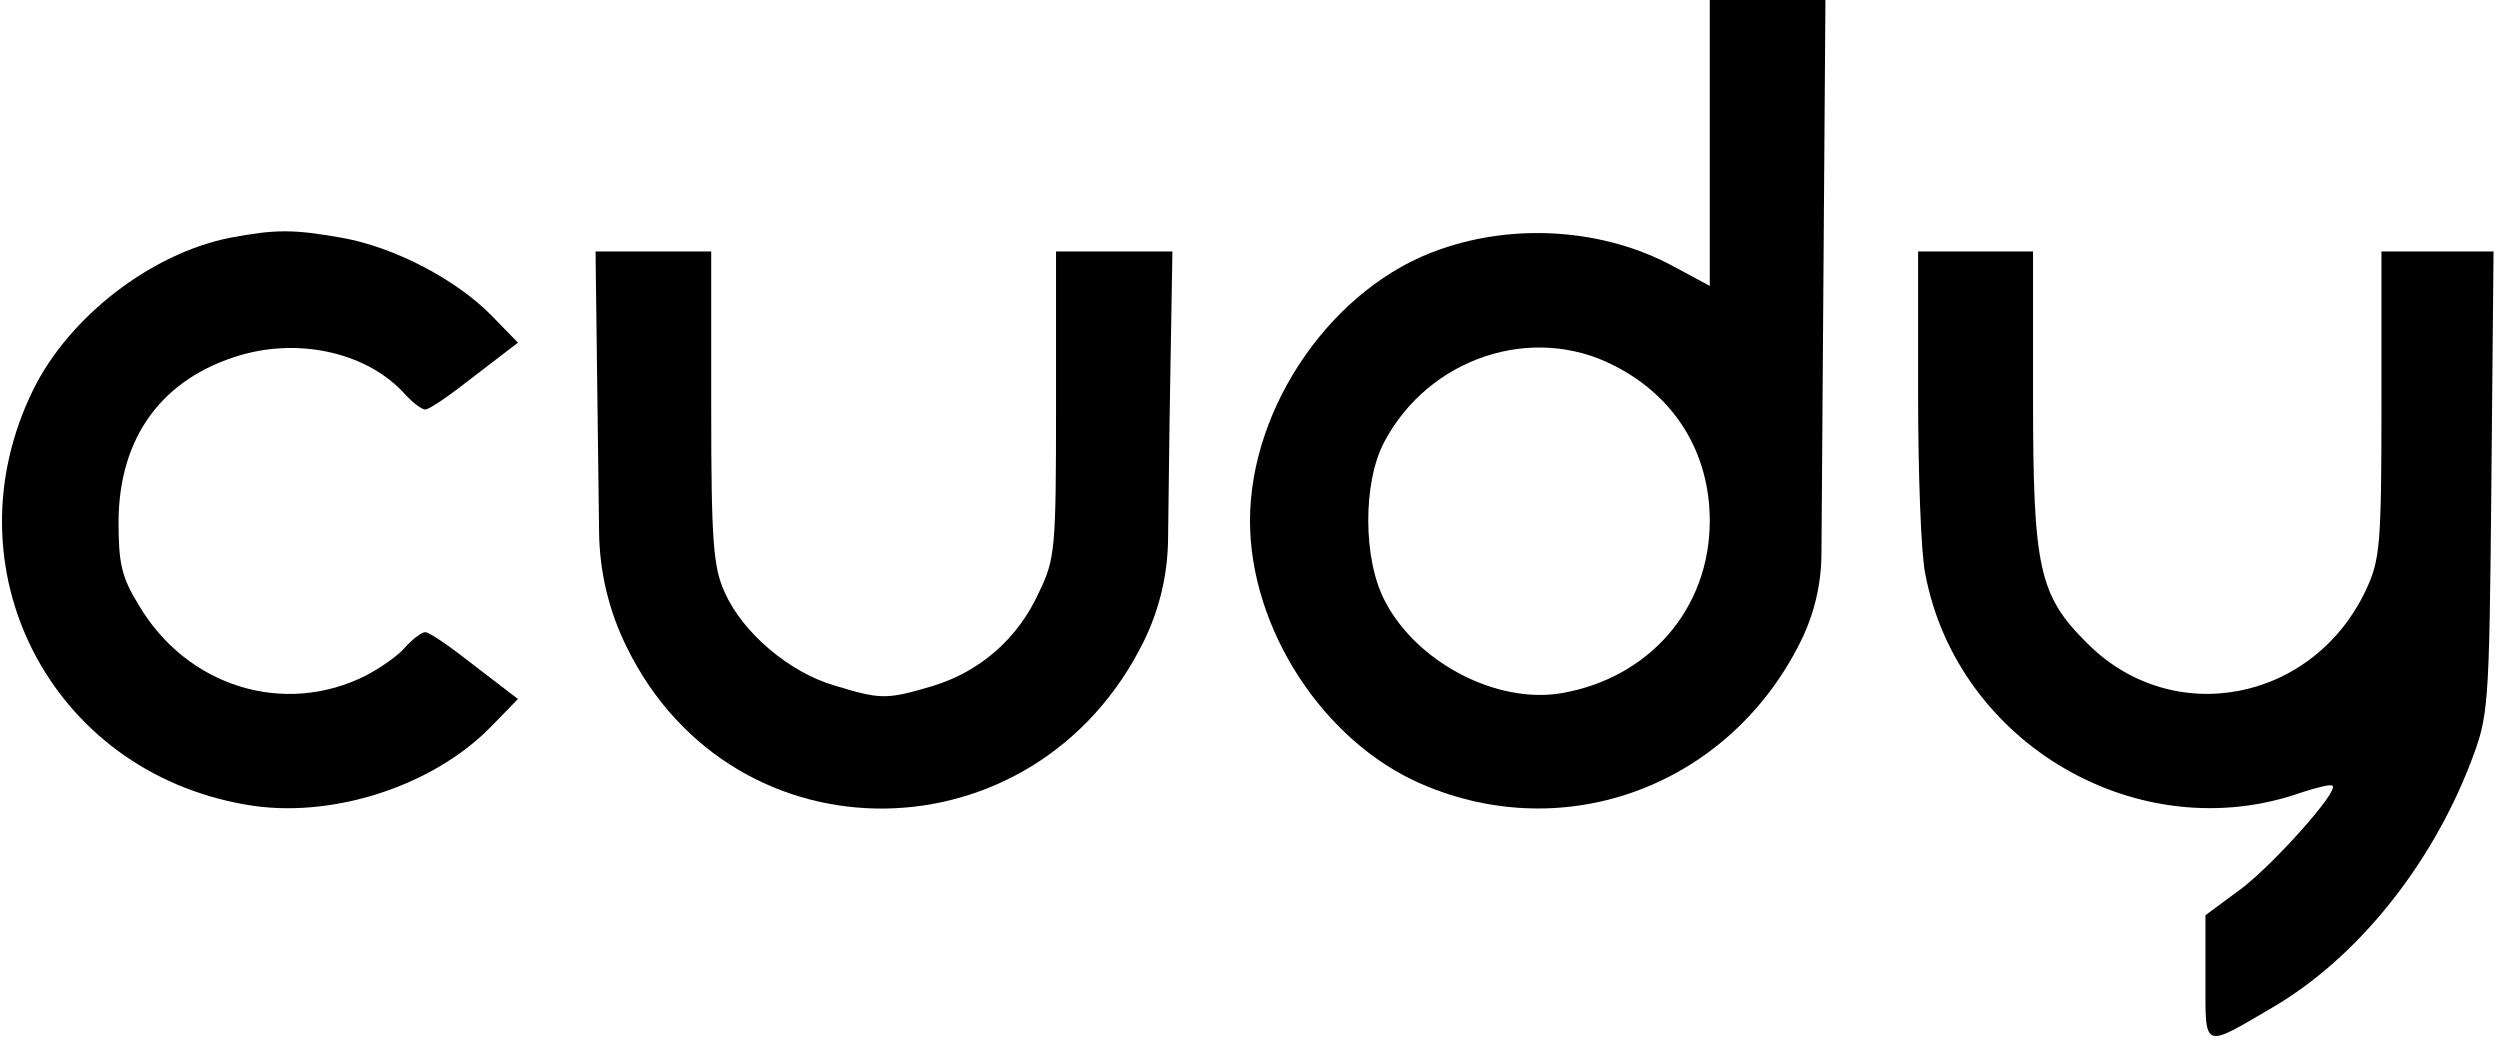
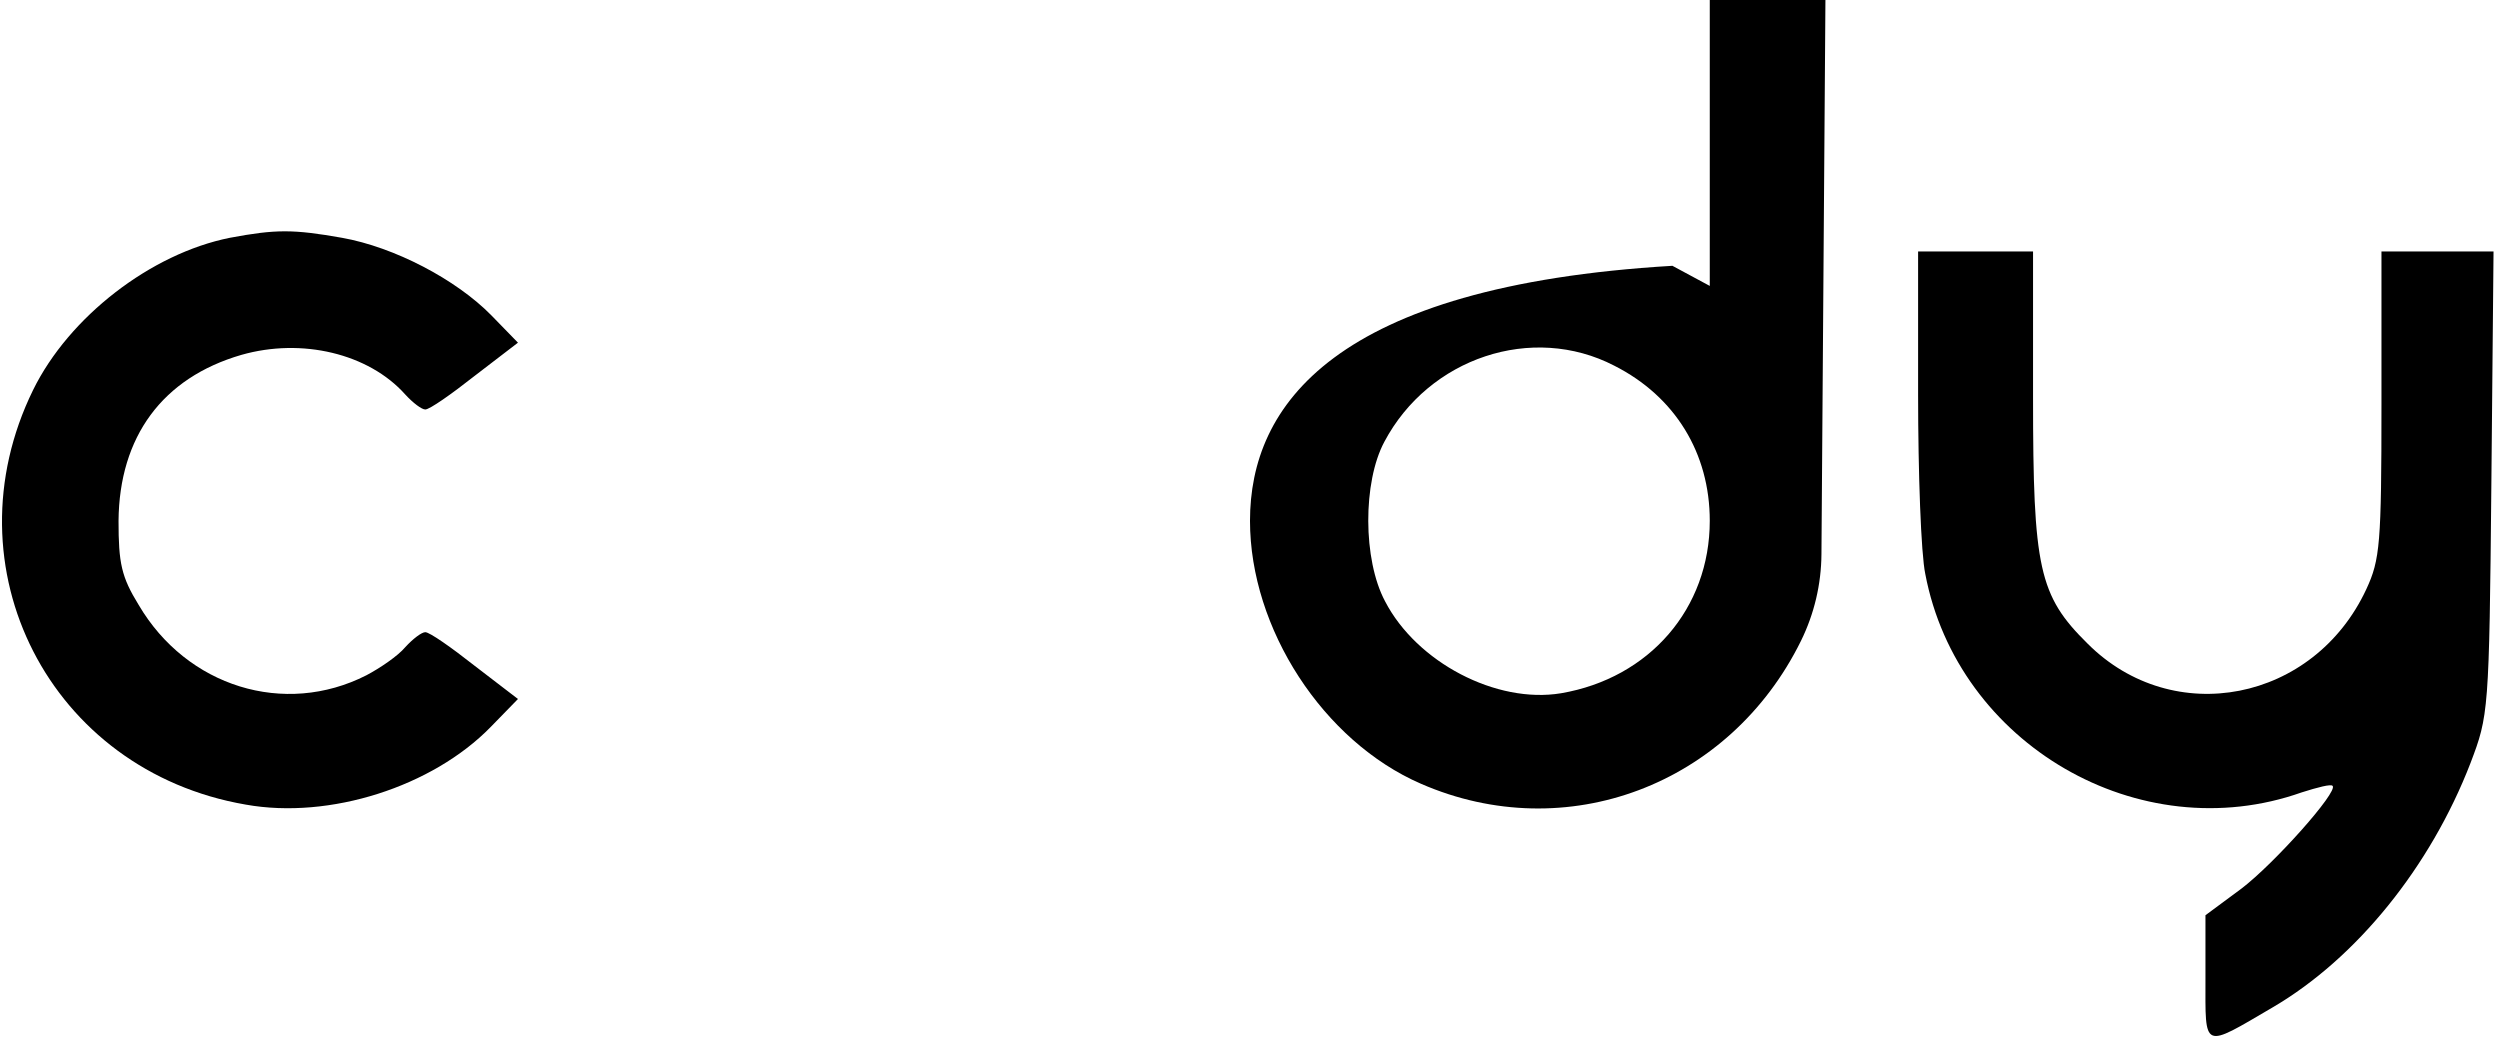
<svg xmlns="http://www.w3.org/2000/svg" width="348" height="145" viewBox="0 0 348 145" fill="none">
-   <path d="M238 19.9V39.8L232.8 37C223.3 31.9 211 31 200.5 34.7C185.6 39.8 174 56.5 174 72.5C174 87.5 184.2 103.2 197.8 109.1C218 117.9 240.8 109.3 250.7 89.2V89.2C252.543 85.448 253.516 81.329 253.546 77.15L253.8 41.7L254.1 -1.52588e-05H246H238V19.9ZM224.7 50.9C233.2 55.2 238 63.1 238 72.5C238 84.7 229.6 94.4 217.3 96.5C208.3 98 197.2 92.2 192.8 83.7C189.7 77.9 189.7 67.1 192.7 61.5C198.9 49.8 213.3 45 224.7 50.9Z" fill="black" />
+   <path d="M238 19.9V39.8L232.8 37C185.6 39.8 174 56.5 174 72.5C174 87.5 184.2 103.2 197.8 109.1C218 117.9 240.8 109.3 250.7 89.2V89.2C252.543 85.448 253.516 81.329 253.546 77.15L253.8 41.7L254.1 -1.52588e-05H246H238V19.9ZM224.7 50.9C233.2 55.2 238 63.1 238 72.5C238 84.7 229.6 94.4 217.3 96.5C208.3 98 197.2 92.2 192.8 83.7C189.7 77.9 189.7 67.1 192.7 61.5C198.9 49.8 213.3 45 224.7 50.9Z" fill="black" />
  <path d="M32 33.1C21 35.3 9.6 44.1 4.6 54.3C-7.5 79 6.9 107.3 34.2 112C45.9 114.1 60.2 109.5 68.3 101.2L72.1 97.3L66.1 92.7C62.8 90.1 59.8 88 59.2 88C58.7 88 57.5 88.9 56.4 90.1C55.4 91.3 52.9 93 51 94C39.6 99.8 26 95.6 19.3 84.2C16.9 80.3 16.5 78.4 16.5 72.5C16.6 60.8 22.6 52.6 33.6 49.4C42 47 51.3 49.2 56.4 54.9C57.5 56.1 58.7 57 59.2 57C59.8 57 62.8 54.9 66.1 52.3L72.1 47.7L68.4 43.9C63.5 38.9 54.9 34.4 47.6 33.1C40.8 31.9 38.4 31.9 32 33.1Z" fill="black" />
-   <path d="M83.2 58.8L83.393 74.104C83.463 79.695 84.799 85.198 87.3 90.2V90.2C102.2 120.4 144.1 119.9 159.2 89.3V89.3C161.372 84.889 162.532 80.049 162.594 75.132L162.8 58.8L163.2 35H155.1H147V56.2C147 76.4 146.9 77.8 144.6 82.5C141.7 88.9 136.4 93.5 129.8 95.5C123.4 97.4 122.6 97.4 116.1 95.4C109.9 93.6 103.4 88.1 100.9 82.5C99.3 79 99 75.6 99 56.7V35H90.9H82.9L83.2 58.8Z" fill="black" />
  <path d="M267 54.9C267 65.8 267.4 77.1 268 79.9C272.5 103.6 297.8 118.3 320.4 110.3C322.6 109.6 324.5 109.1 324.7 109.4C325.5 110.2 316.6 120.2 312 123.7L307 127.4V136.2C307 146.2 306.5 146 316.4 140.2C328 133.4 338.3 120.7 343.9 106.2C346.4 99.6 346.5 99.2 346.8 67.2L347.1 35H339.3H331.5V56.3C331.5 75.7 331.3 77.9 329.4 82C322.1 97.7 302.5 101.5 290.6 89.6C283.8 82.9 283 79.1 283 55.3V35H275H267V54.9Z" fill="black" />
</svg>